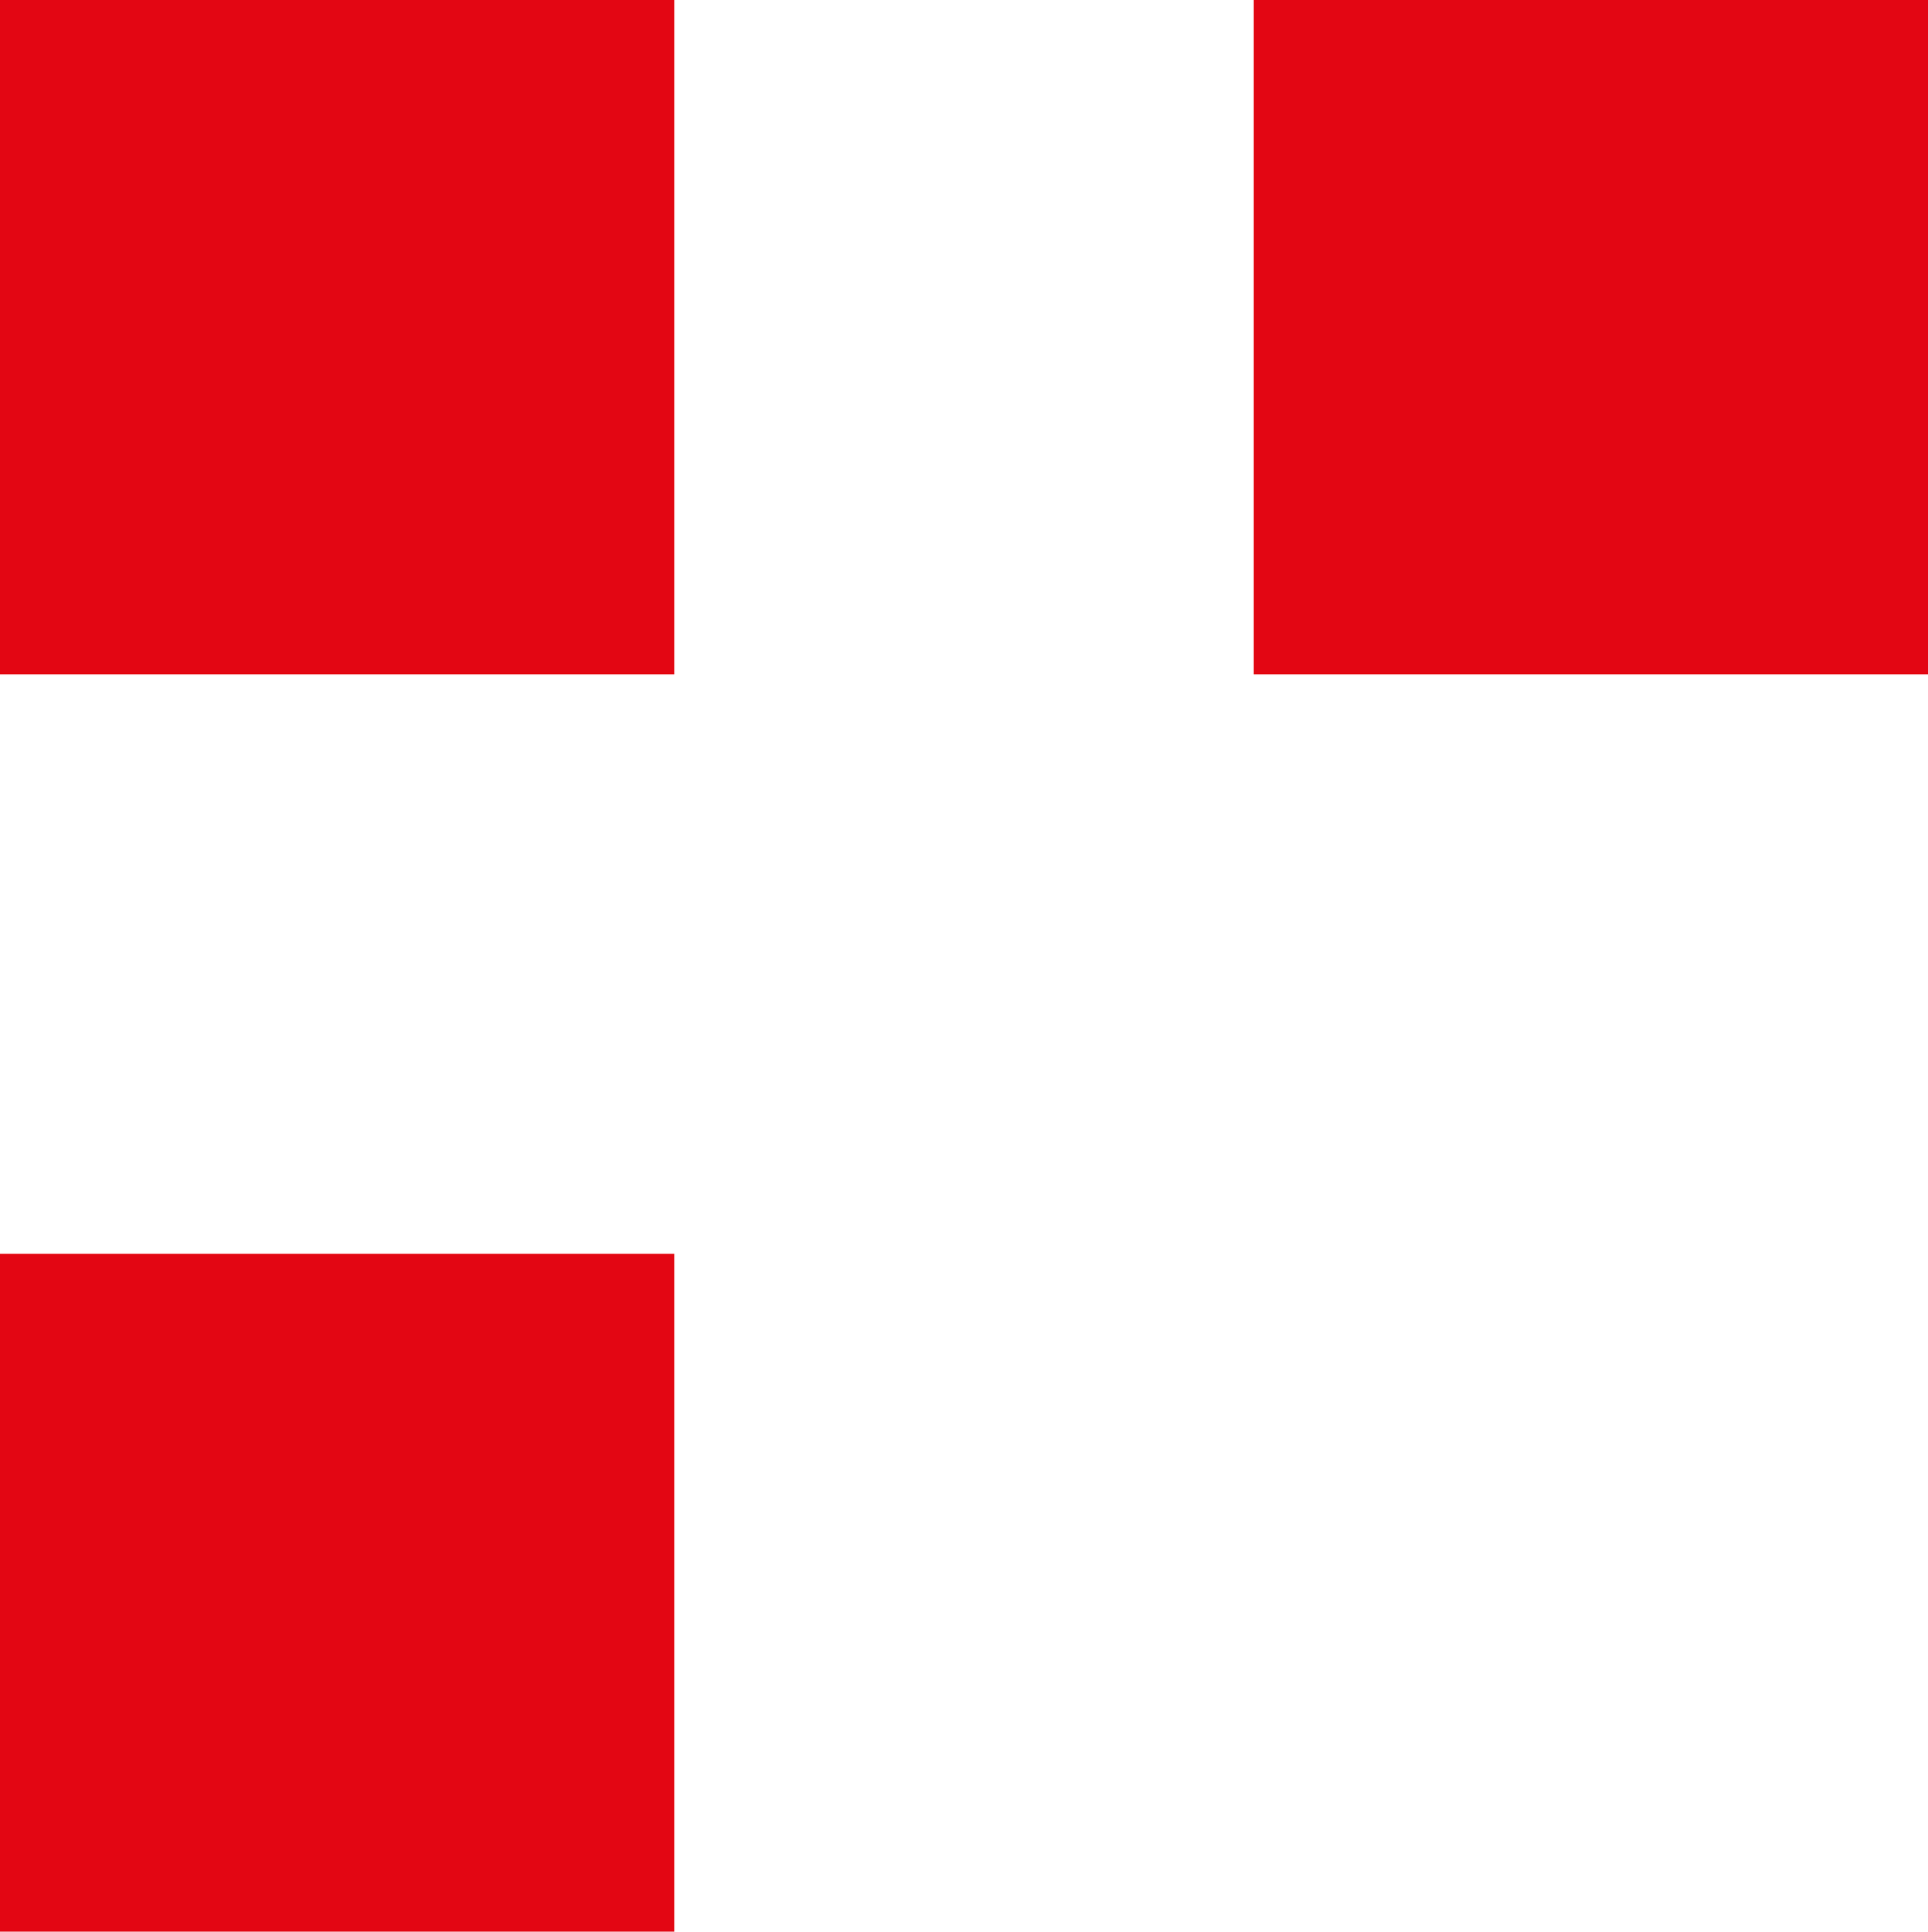
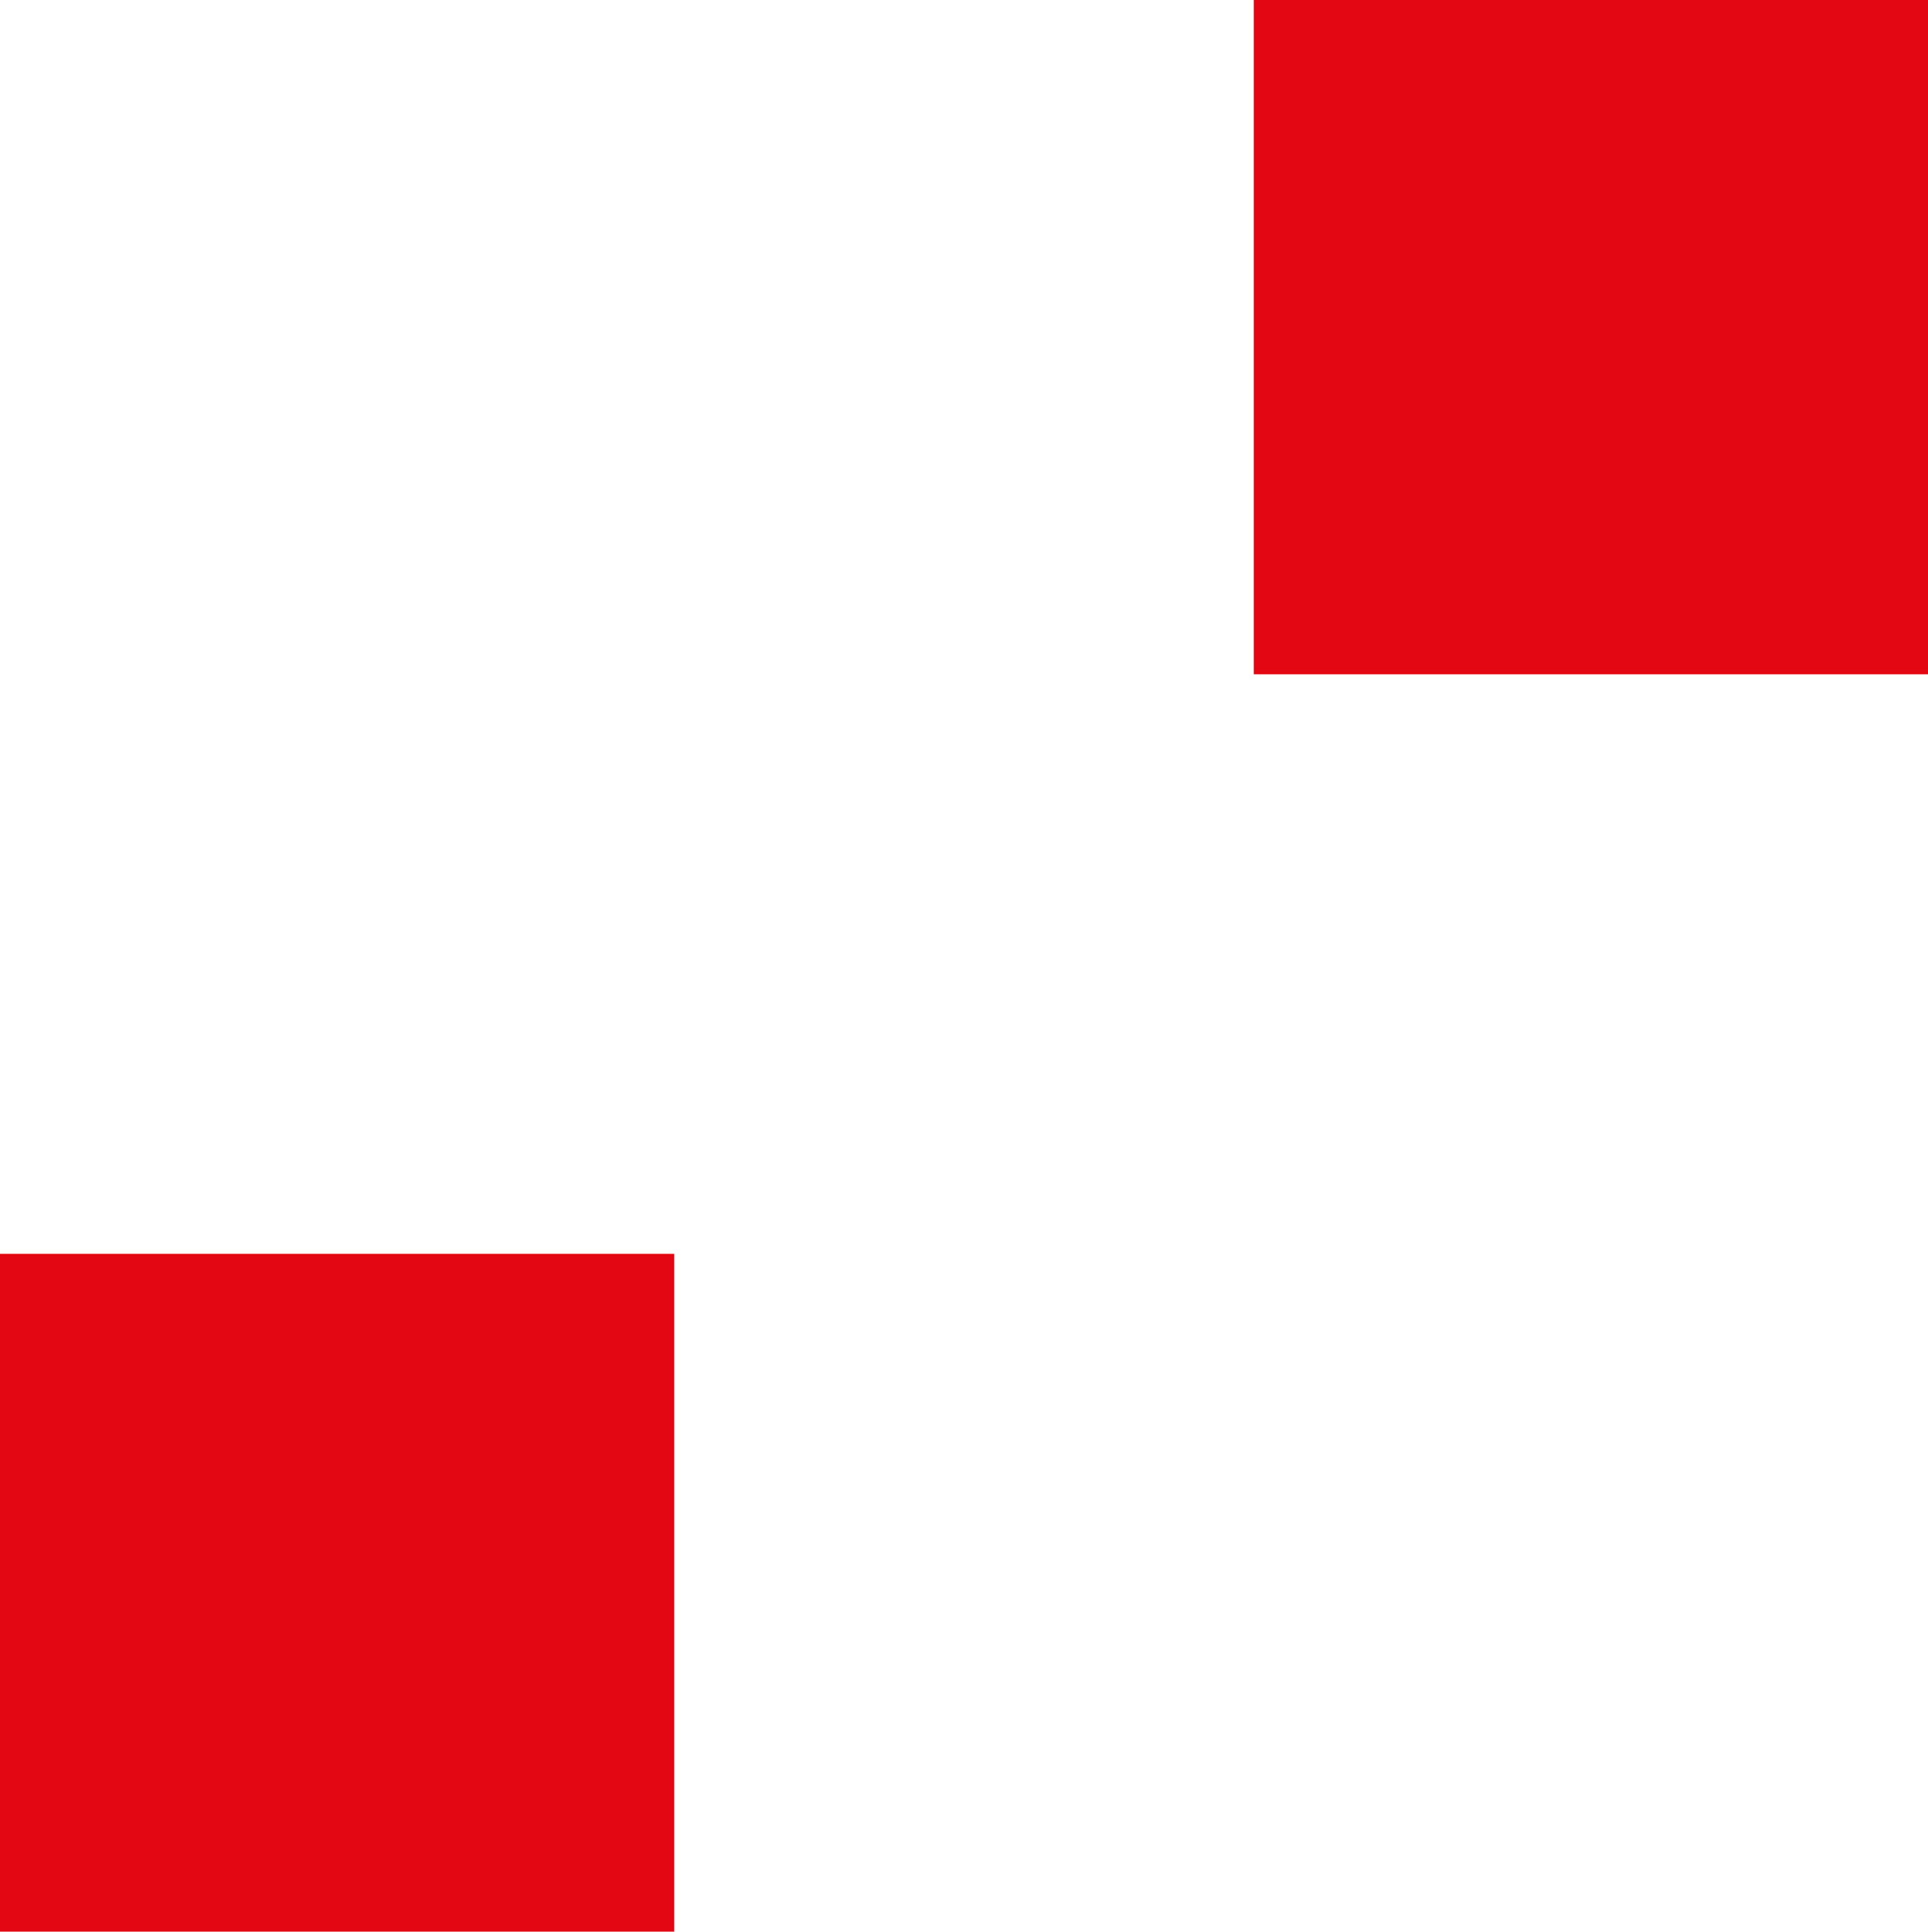
<svg xmlns="http://www.w3.org/2000/svg" xmlns:ns1="http://www.inkscape.org/namespaces/inkscape" xmlns:ns2="http://sodipodi.sourceforge.net/DTD/sodipodi-0.dtd" version="1.1" x="0px" y="0px" viewBox="0 0 54.9 55" xml:space="preserve" id="svg2" ns1:version="0.91 r13725" ns2:docname="logo_icon.svg" width="54.9" height="55">
  <defs id="defs22" />
  <ns2:namedview pagecolor="#ffffff" bordercolor="#666666" borderopacity="1" objecttolerance="10" gridtolerance="10" guidetolerance="10" ns1:pageopacity="0" ns1:pageshadow="2" ns1:window-width="911" ns1:window-height="480" id="namedview20" showgrid="false" fit-margin-top="0" fit-margin-left="0" fit-margin-right="0" fit-margin-bottom="0" ns1:zoom="0.28031832" ns1:cx="165.74999" ns1:cy="-165.85001" ns1:window-x="2207" ns1:window-y="169" ns1:window-maximized="0" ns1:current-layer="svg2" />
  <style type="text/css" id="style4">
	.st0{display:none;}
	.st1{fill-rule:evenodd;clip-rule:evenodd;fill:#E30613;}
</style>
  <g id="Gitter" class="st0" style="display:none" transform="translate(-131.9,-200.1)" />
  <g id="Ebene_1" transform="translate(-131.9,-200.1)" />
  <g id="Desktop" transform="translate(-131.9,-200.1)" />
  <g id="Hilfslinien" transform="translate(-131.9,-200.1)" />
  <g id="Page_1" transform="translate(-131.9,-200.1)">
    <g id="Ebene_1_00000067937680751299214480000006842577152726822042_">
      <g id="g12">
-         <polygon class="st1" points="131.9,219.3 131.9,200.1 131.9,200.1 151.1,200.1 151.1,219.3 " id="polygon14" style="clip-rule:evenodd;fill:#e30613;fill-rule:evenodd" />
        <polygon class="st1" points="167.6,219.3 167.6,200.1 167.6,200.1 186.8,200.1 186.8,219.3 " id="polygon16" style="clip-rule:evenodd;fill:#e30613;fill-rule:evenodd" />
        <polygon class="st1" points="131.9,255.1 131.9,235.8 131.9,235.8 151.1,235.8 151.1,255.1 " id="polygon18" style="clip-rule:evenodd;fill:#e30613;fill-rule:evenodd" />
      </g>
    </g>
  </g>
</svg>